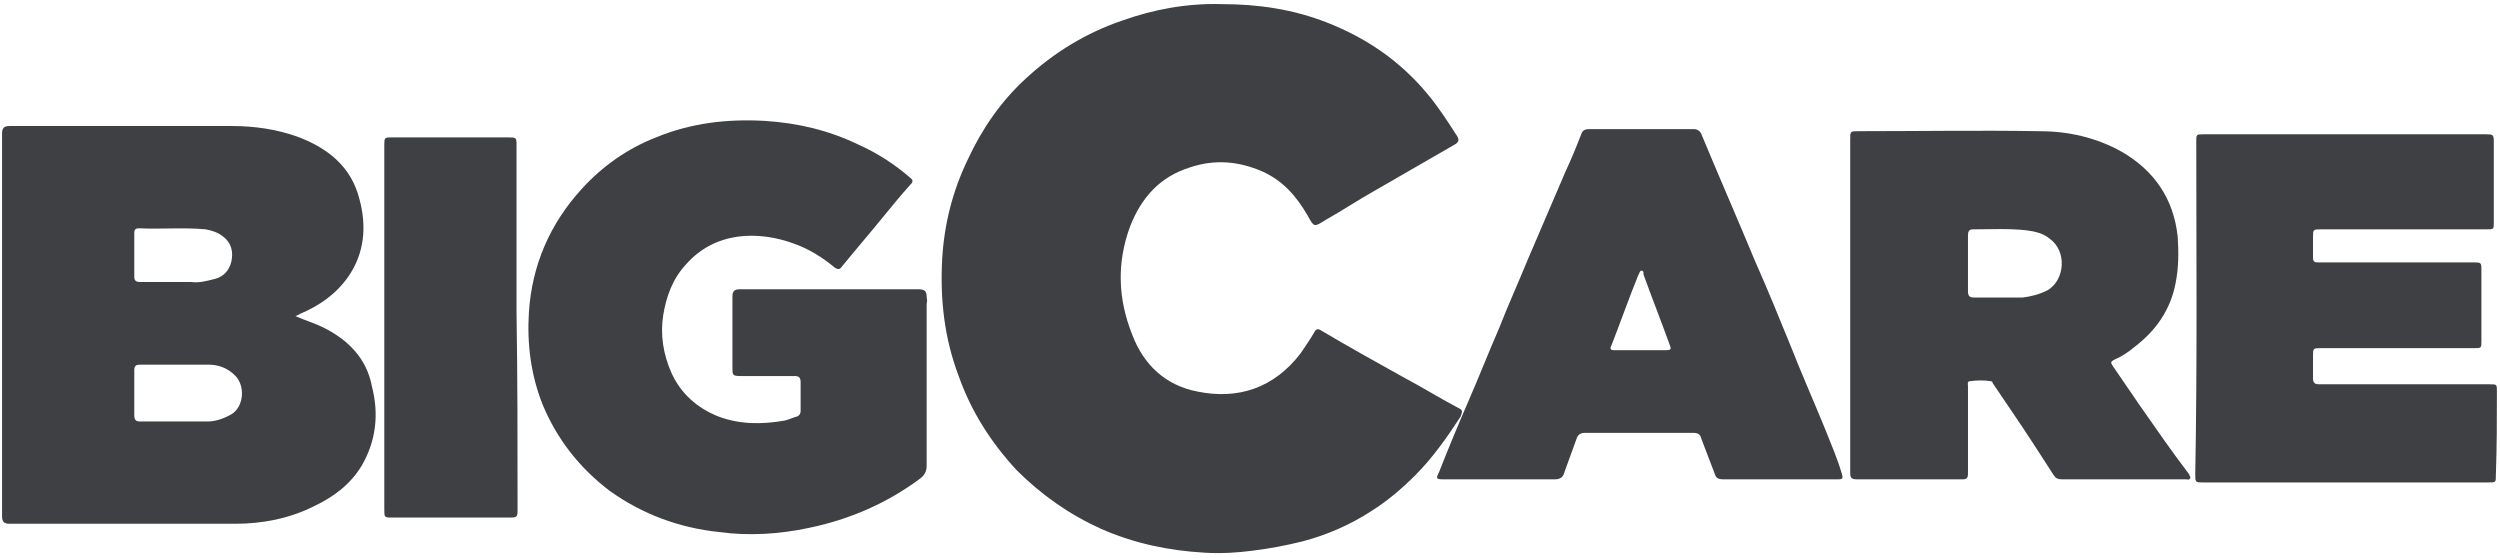
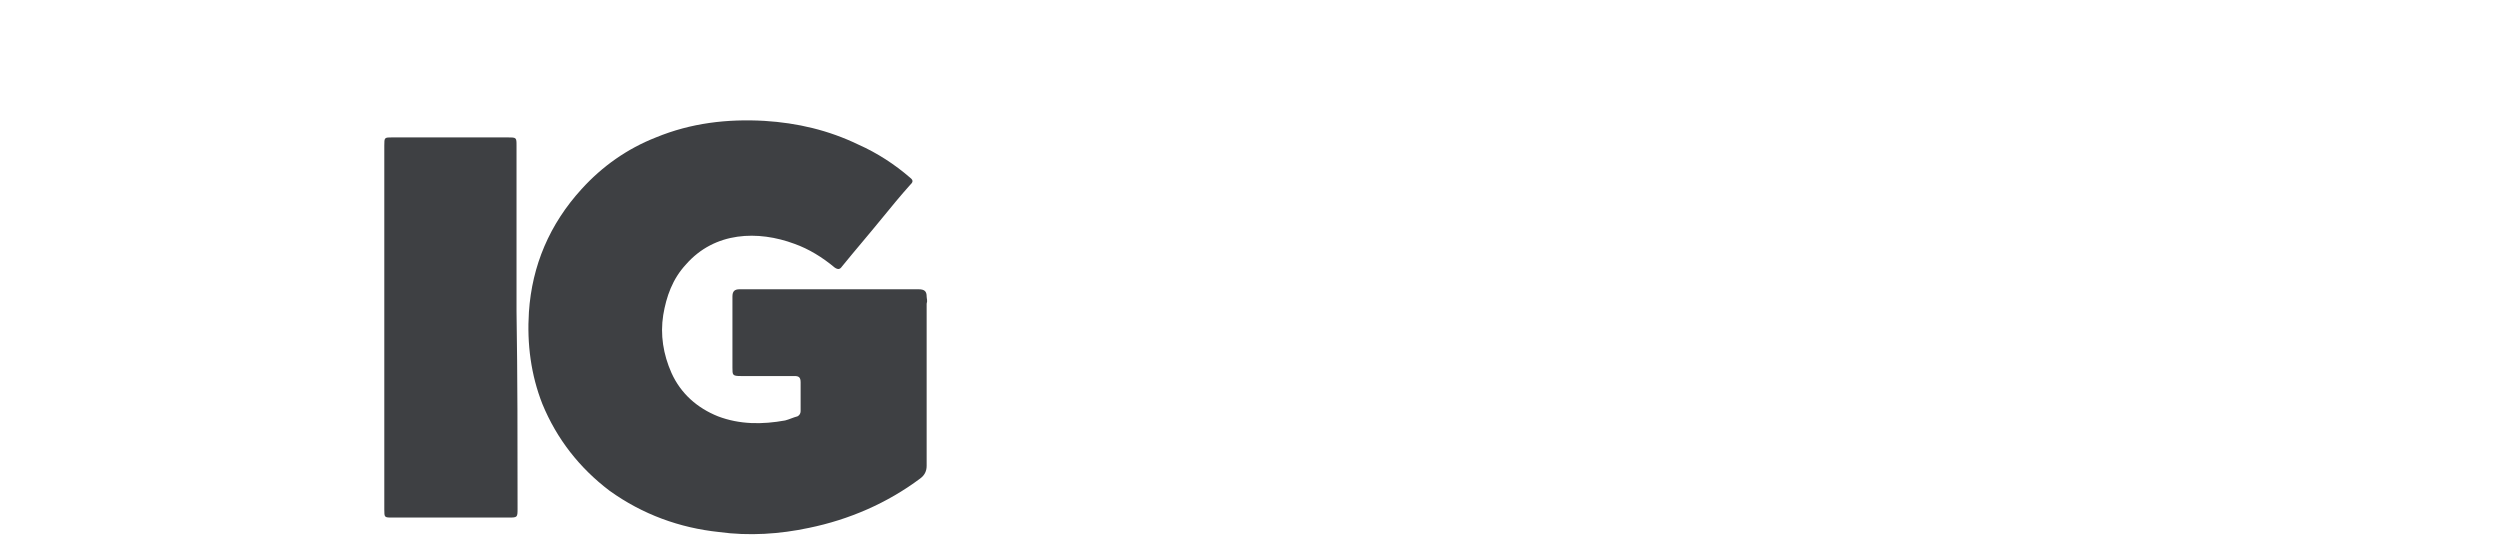
<svg xmlns="http://www.w3.org/2000/svg" version="1.1" id="Layer_1" x="0px" y="0px" viewBox="0 0 242 54" style="enable-background:new 0 0 242 54;" xml:space="preserve">
  <style type="text/css">
	.st0{fill:#3E4043;}
</style>
  <g>
-     <path class="st0" d="M141,39.4c-1.7-0.9-3.3-1.9-5-2.8c-2.7-1.5-5.4-3-8.1-4.6c-0.3-0.2-0.5-0.2-0.7,0.2c-0.4,0.7-0.9,1.4-1.3,2   c-2.6,3.4-6.1,4.5-10,3.7c-3.1-0.6-5.2-2.6-6.3-5.5c-1.4-3.5-1.5-7-0.2-10.5c1.1-2.8,2.9-4.8,5.8-5.7c2.4-0.8,4.7-0.6,7,0.4   c2,0.9,3.3,2.4,4.4,4.3c0.6,1.1,0.6,1.1,1.7,0.4c1.6-0.9,3.1-1.9,4.7-2.8c2.6-1.5,5.2-3,7.8-4.5c0.4-0.2,0.5-0.5,0.2-0.9   c-0.9-1.4-1.8-2.8-2.9-4.1c-2.6-3.1-5.8-5.3-9.6-6.8c-3.3-1.3-6.7-1.8-10.2-1.8c-3.4-0.1-6.6,0.5-9.7,1.6c-3.5,1.2-6.6,3.1-9.3,5.6   c-2.4,2.2-4.2,4.8-5.6,7.8c-1.5,3.1-2.3,6.3-2.5,9.7c-0.2,3.9,0.2,7.6,1.6,11.3c1.2,3.4,3.1,6.4,5.6,9.1c2.4,2.4,5.1,4.3,8.2,5.7   c3.2,1.4,6.5,2.1,10,2.3c1.6,0.1,3.2,0,4.7-0.2c1.6-0.2,3.2-0.5,4.8-0.9c2.3-0.6,4.6-1.6,6.6-2.9c1.6-1,3-2.2,4.3-3.5   c1.7-1.7,3.1-3.7,4.4-5.7C141.6,39.7,141.6,39.7,141,39.4z" />
-     <path class="st0" d="M31.3,31.7c-0.8-0.4-1.8-0.7-2.7-1.1c0.2-0.1,0.3-0.1,0.4-0.2c1.9-0.8,3.5-1.9,4.7-3.6   c1.6-2.3,1.8-4.9,1.1-7.5c-0.8-3.2-3.1-5-6.1-6.1c-2-0.7-4.1-1-6.2-1c-7.2,0-14.4,0-21.6,0c-0.5,0-0.7,0.2-0.7,0.7   c0,12.4,0,24.7,0,37.1c0,0.5,0.2,0.7,0.7,0.7c7.3,0,14.6,0,21.9,0c2.6,0,5.2-0.5,7.6-1.7c1.9-0.9,3.5-2.1,4.6-3.9   c1.4-2.4,1.7-5,1-7.7C35.5,34.7,33.7,32.9,31.3,31.7z M13,22.6c0-0.4,0.1-0.5,0.5-0.5c2.1,0.1,4.3-0.1,6.4,0.1   c0.6,0.1,1.2,0.3,1.7,0.7c0.8,0.6,1,1.5,0.8,2.4c-0.2,0.9-0.8,1.5-1.6,1.7c-0.8,0.2-1.5,0.4-2.3,0.3c-0.7,0-1.4,0-2.1,0   c-0.9,0-1.9,0-2.8,0c-0.4,0-0.6-0.1-0.6-0.5C13,25.4,13,24,13,22.6z M22.4,40.1c-0.7,0.4-1.5,0.7-2.3,0.7c-2.2,0-4.4,0-6.5,0   c-0.4,0-0.6-0.1-0.6-0.6c0-1.5,0-3,0-4.4c0-0.4,0.2-0.5,0.5-0.5c1.1,0,2.3,0,3.4,0c0,0,0,0,0,0c1.1,0,2.2,0,3.3,0   c0.9,0,1.8,0.3,2.5,1C23.8,37.3,23.6,39.4,22.4,40.1z" />
    <path class="st0" d="M89.7,28.7c0-0.5-0.2-0.7-0.8-0.7c-2.9,0-5.7,0-8.6,0c-2.9,0-5.8,0-8.7,0c-0.5,0-0.7,0.2-0.7,0.7   c0,2.3,0,4.6,0,6.9c0,0.7,0,0.8,0.8,0.8c1.7,0,3.4,0,5.2,0c0.4,0,0.6,0.1,0.6,0.6c0,0.9,0,1.9,0,2.8c0,0.2-0.1,0.4-0.3,0.5   c-0.4,0.1-0.8,0.3-1.2,0.4c-2.2,0.4-4.4,0.4-6.5-0.4c-2-0.8-3.6-2.2-4.5-4.2c-0.8-1.8-1.1-3.7-0.8-5.6c0.3-1.8,0.9-3.5,2.2-4.9   c2.8-3.2,7-3.3,10.5-2c1.4,0.5,2.7,1.3,3.9,2.3c0.3,0.2,0.5,0.2,0.7-0.1c1.3-1.6,2.6-3.1,3.9-4.7c0.9-1.1,1.8-2.2,2.7-3.2   c0.2-0.2,0.4-0.4,0-0.7c-1.5-1.3-3.2-2.4-5-3.2c-2.9-1.4-5.9-2.1-9.1-2.3c-3.6-0.2-7.1,0.2-10.5,1.6c-2.8,1.1-5.2,2.8-7.2,5   c-3.1,3.4-4.8,7.4-5.1,11.9c-0.2,3.1,0.2,6.1,1.3,8.9c1.4,3.4,3.6,6.2,6.5,8.4c3.2,2.3,6.8,3.6,10.6,4c2.9,0.4,5.9,0.2,8.7-0.4   c3.9-0.8,7.6-2.4,10.8-4.8c0.4-0.3,0.6-0.7,0.6-1.2c0-5.2,0-10.5,0-15.7C89.8,29.1,89.7,28.9,89.7,28.7z" />
-     <path class="st0" d="M207.1,39.2c-0.9-1.3-1.7-2.5-2.6-3.8c-0.2-0.3-0.2-0.4,0.2-0.6c0.7-0.3,1.3-0.7,1.9-1.2   c2.1-1.6,3.5-3.6,4-6.2c0.3-1.5,0.3-3,0.2-4.5c-0.4-3.7-2.3-6.4-5.4-8.2c-2.5-1.4-5.2-2-8-2c-5.8-0.1-11.6,0-17.5,0   c-0.8,0-0.8,0-0.8,0.8c0,5.3,0,10.6,0,16c0,0,0,0,0,0c0,5.4,0,10.8,0,16.2c0,0.4,0,0.7,0.6,0.7c3.4,0,6.9,0,10.3,0   c0.4,0,0.5-0.2,0.5-0.5c0-0.8,0-1.6,0-2.4c0-2,0-4,0-6.1c0-0.2-0.1-0.5,0.2-0.5c0.7-0.1,1.4-0.1,2,0c0.1,0,0.2,0.1,0.2,0.2   c0.7,1,1.4,2.1,2.1,3.1c1.3,1.9,2.5,3.8,3.8,5.8c0.2,0.3,0.4,0.4,0.8,0.4c4,0,8,0,12,0c0.1,0,0.3,0.1,0.4-0.1   c0.1-0.1-0.1-0.3-0.1-0.4C210.3,43.8,208.7,41.5,207.1,39.2z M198.2,28.1c-0.8,0.4-1.6,0.6-2.4,0.7c-1.6,0-3.1,0-4.7,0   c-0.4,0-0.6-0.1-0.6-0.6c0-0.9,0-1.8,0-2.7c0,0,0,0,0,0c0-0.9,0-1.8,0-2.7c0-0.4,0.1-0.6,0.5-0.6c1.7,0,3.5-0.1,5.2,0.1   c0.8,0.1,1.6,0.3,2.2,0.8C200.1,24.3,199.9,27.1,198.2,28.1z" />
-     <path class="st0" d="M241.7,37.9c0-0.7,0-0.7-0.7-0.7c-3.1,0-6.3,0-9.4,0c-2.4,0-4.7,0-7.1,0c-0.5,0-0.6-0.2-0.6-0.6   c0-0.7,0-1.4,0-2.1c0-0.8,0-0.8,0.8-0.8c4.9,0,9.9,0,14.8,0c0.7,0,0.7,0,0.7-0.7c0-2.3,0-4.5,0-6.8c0-0.8,0-0.8-0.8-0.8   c-4.1,0-8.2,0-12.3,0c-0.9,0-1.8,0-2.7,0c-0.4,0-0.5-0.1-0.5-0.5c0-0.6,0-1.3,0-1.9c0-0.8,0-0.8,0.8-0.8c5.3,0,10.7,0,16,0   c0.7,0,0.7,0,0.7-0.7c0-2.6,0-5.2,0-7.8c0-0.7-0.1-0.7-0.8-0.7c-9.1,0-18.2,0-27.3,0c-0.7,0-0.7,0-0.7,0.7   c0,10.7,0.1,21.4-0.1,32.2c0,0.8,0,0.8,0.8,0.8c4.6,0,9.1,0,13.7,0c4.6,0,9.2,0,13.9,0c0.7,0,0.7,0,0.7-0.7   C241.7,43.2,241.7,40.5,241.7,37.9z" />
-     <path class="st0" d="M176.7,41.6c-1.1-2.7-2.3-5.4-3.4-8.2c-1.1-2.7-2.2-5.4-3.4-8.1c-1.7-4.1-3.5-8.2-5.2-12.3   c-0.1-0.3-0.4-0.5-0.7-0.5c-3.4,0-6.8,0-10.2,0c-0.3,0-0.6,0.1-0.7,0.4c-0.5,1.3-1,2.5-1.6,3.8c-1.2,2.8-2.4,5.6-3.6,8.4   c-0.9,2.2-1.9,4.4-2.8,6.7c-1,2.3-1.9,4.6-2.9,6.9c-1,2.3-2,4.7-2.9,7c-0.3,0.6-0.3,0.7,0.4,0.7c3.6,0,7.2,0,10.8,0   c0.5,0,0.8-0.2,0.9-0.6c0.4-1.1,0.8-2.2,1.2-3.3c0.1-0.4,0.4-0.6,0.8-0.6c3.5,0,7,0,10.5,0c0.4,0,0.7,0.1,0.8,0.6   c0.4,1.1,0.9,2.3,1.3,3.4c0.1,0.4,0.4,0.5,0.8,0.5c1.8,0,3.7,0,5.5,0c1.9,0,3.8,0,5.6,0c0.5,0,0.5-0.1,0.4-0.5   C177.9,44.5,177.3,43.1,176.7,41.6z M161.2,33.9c-0.8,0-1.6,0-2.4,0c-0.8,0-1.7,0-2.5,0c-0.4,0-0.5-0.1-0.3-0.5   c0.9-2.3,1.7-4.6,2.6-6.8c0.1-0.1,0.1-0.4,0.3-0.4c0.2,0,0.2,0.2,0.2,0.4c0.8,2.2,1.7,4.5,2.5,6.7   C161.8,33.8,161.8,33.9,161.2,33.9z" />
    <path class="st0" d="M50,14.1c0-0.8,0-0.8-0.9-0.8c-3.7,0-7.4,0-11.1,0c-0.8,0-0.8,0-0.8,0.8c0,5.9,0,11.7,0,17.6c0,0,0,0,0,0   c0,5.9,0,11.7,0,17.6c0,0.8,0,0.8,0.8,0.8c3.7,0,7.5,0,11.2,0c0.9,0,0.9,0,0.9-0.9c0-6.3,0-12.7-0.1-19C50,24.7,50,19.4,50,14.1z" />
  </g>
</svg>